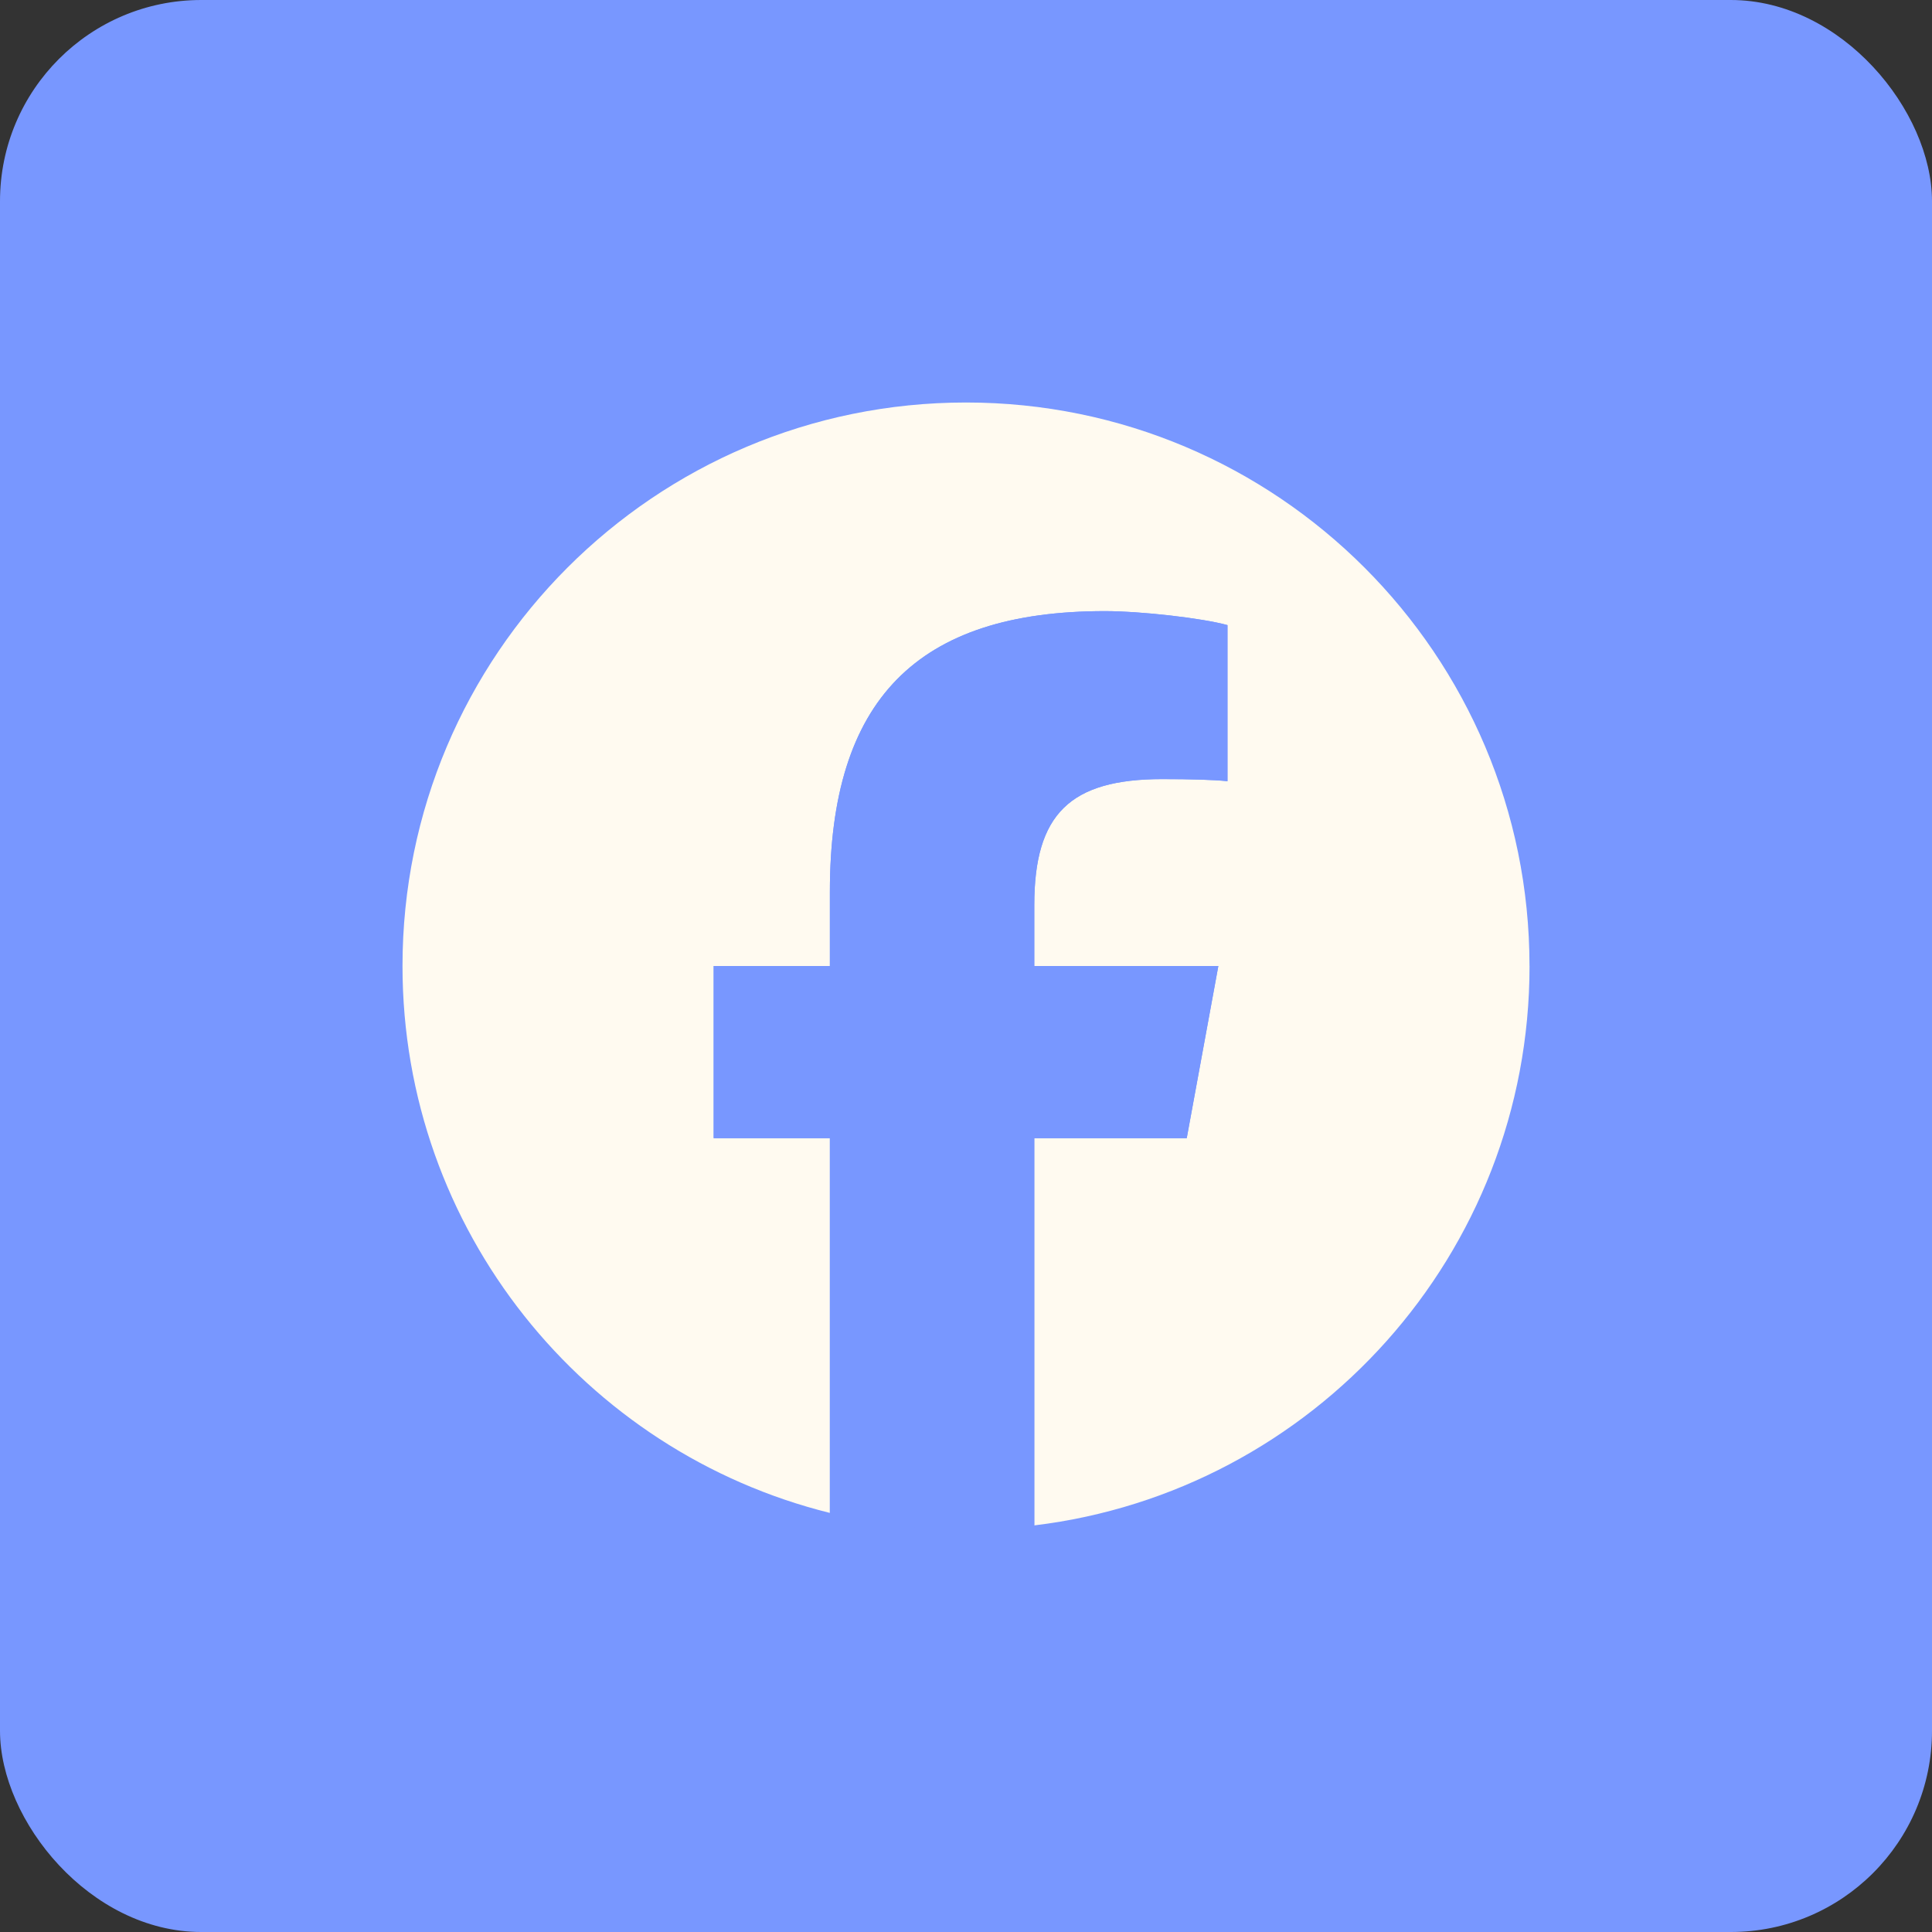
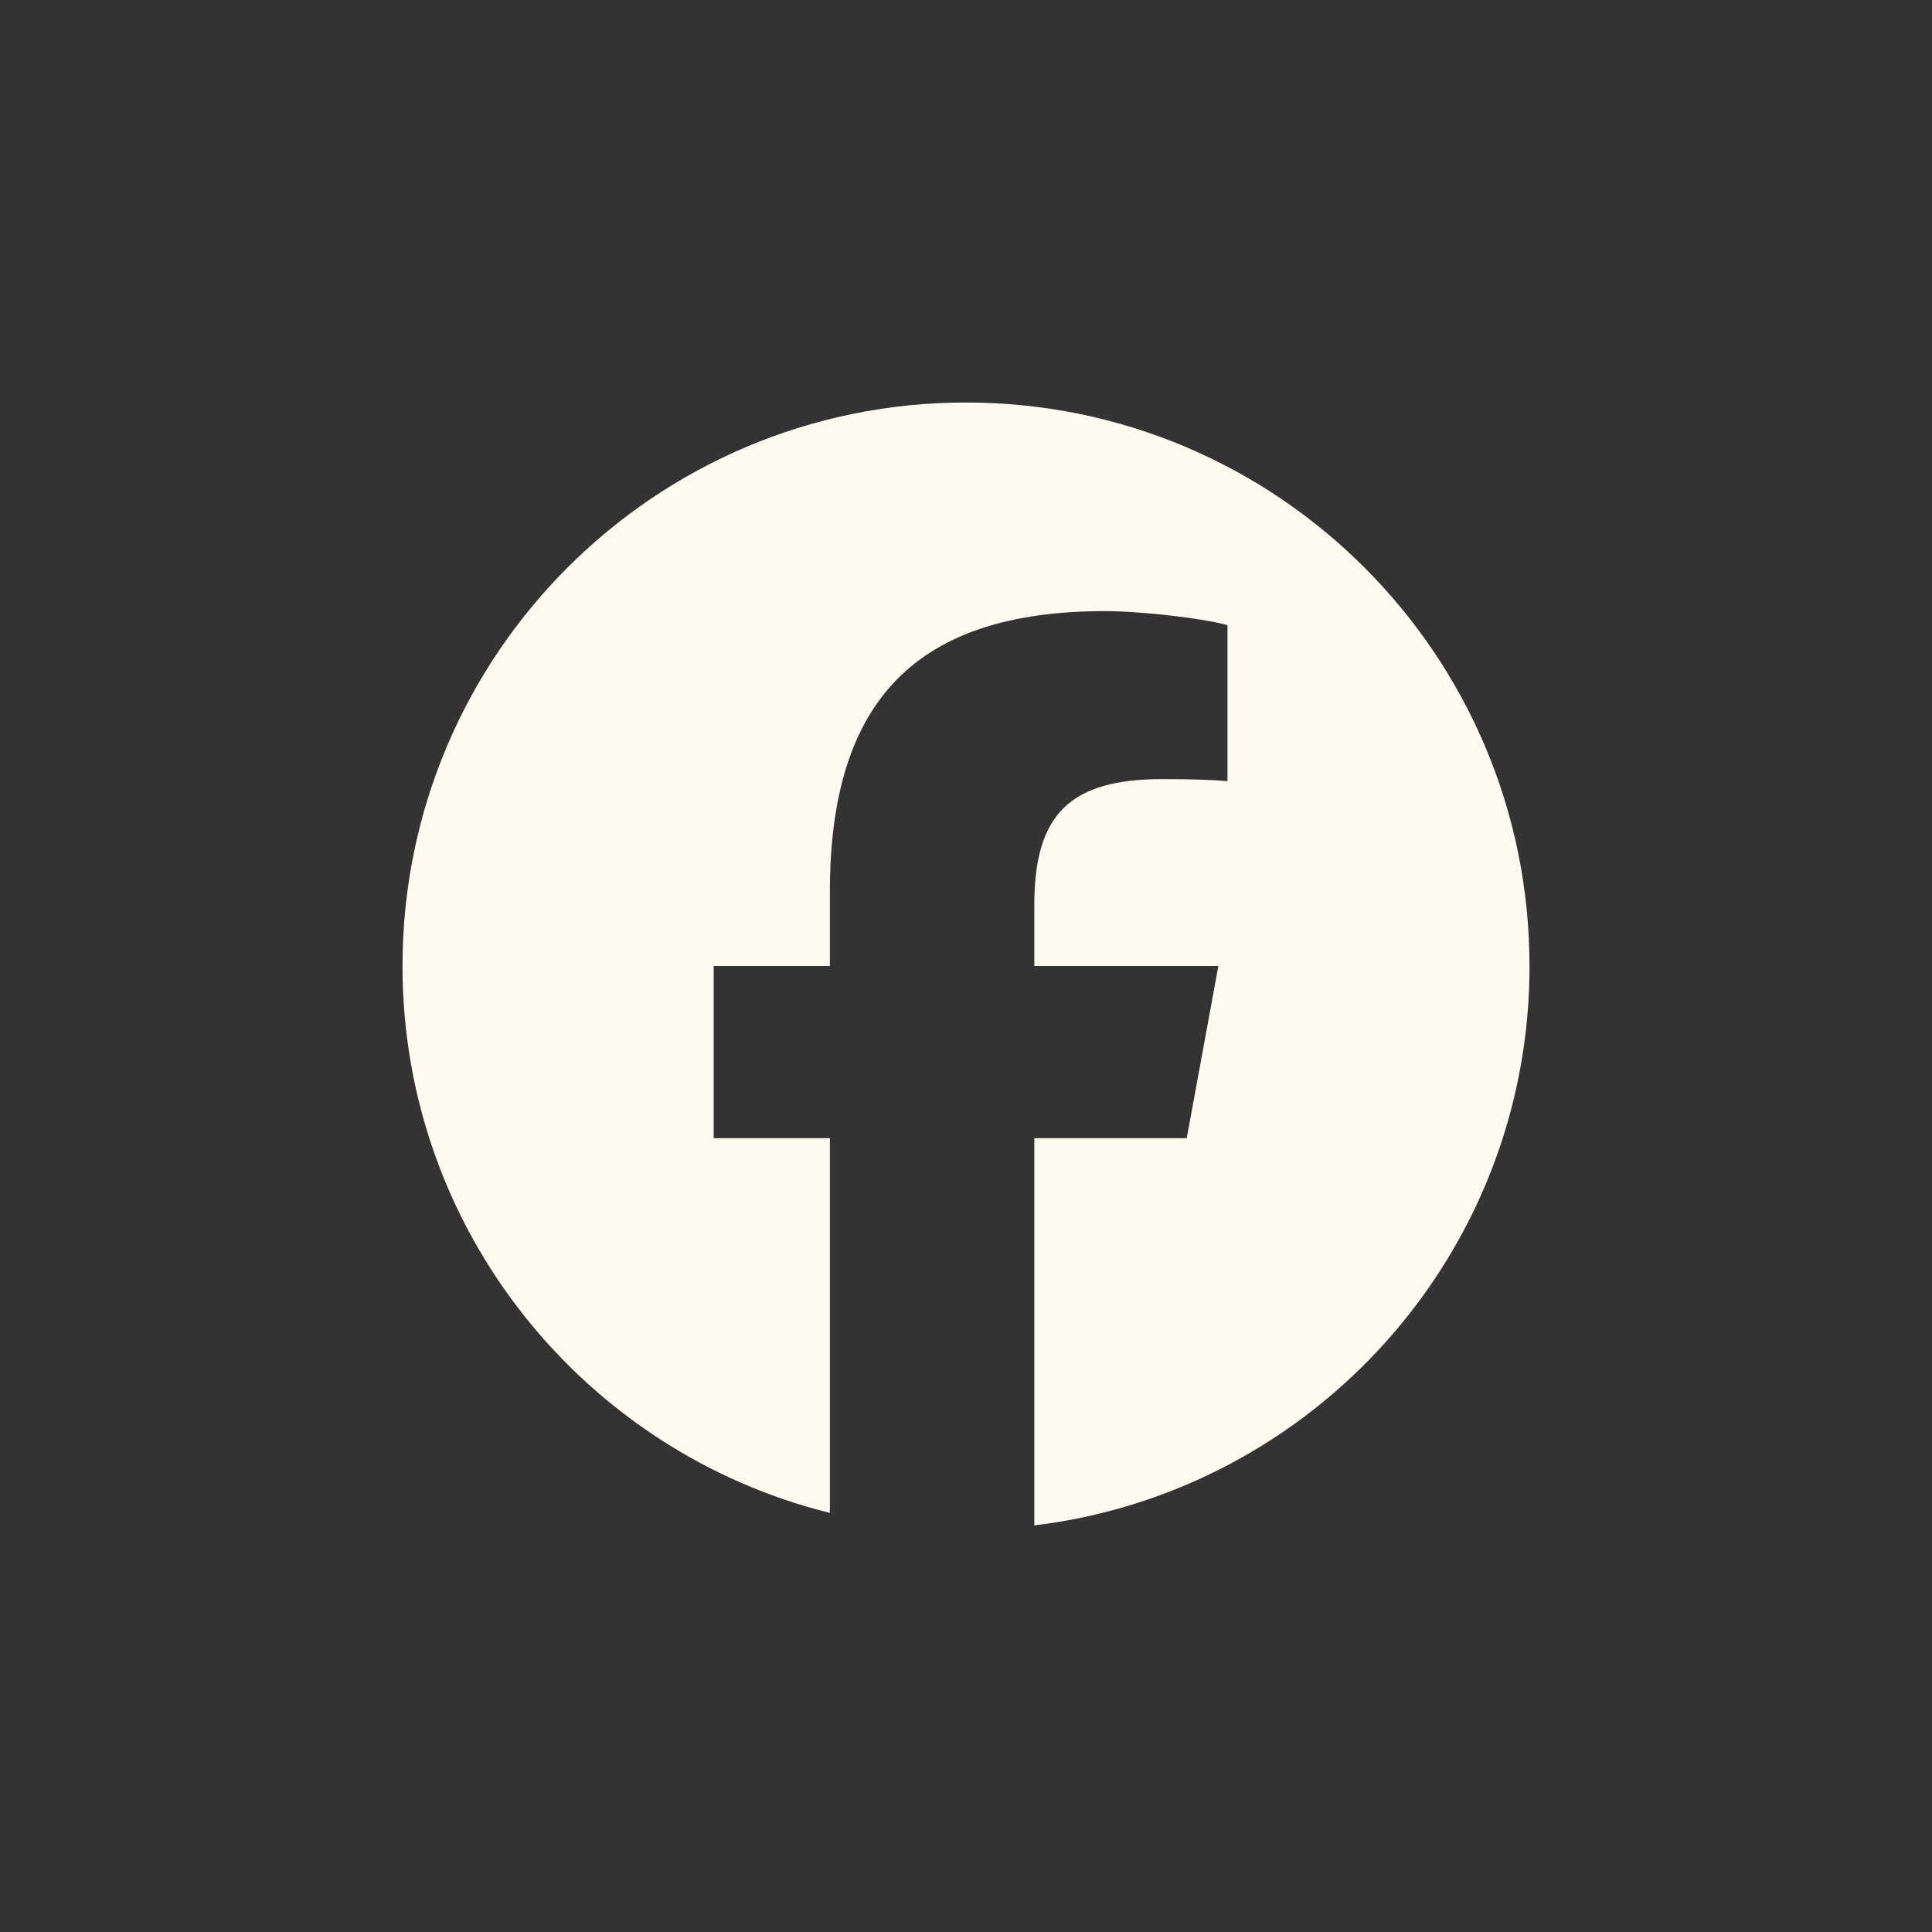
<svg xmlns="http://www.w3.org/2000/svg" width="48" height="48" viewBox="0 0 48 48" fill="none">
  <rect x="0" y="0" width="48" height="48" fill="#333333" stroke="none" />
-   <rect width="48" height="48" rx="5" fill="#7897FF" />
  <g clip-path="url(#clip0_2846_4100)">
    <path d="M38 24C38 16.268 31.732 10 24 10C16.268 10 10 16.268 10 24C10 30.565 14.52 36.075 20.618 37.588V28.278H17.731V24H20.618V22.157C20.618 17.391 22.775 15.183 27.453 15.183C28.34 15.183 29.87 15.357 30.497 15.531V19.409C30.166 19.374 29.592 19.357 28.879 19.357C26.584 19.357 25.697 20.226 25.697 22.487V24H30.27L29.484 28.278H25.697V37.898C32.629 37.06 38.001 31.158 38.001 24H38Z" fill="#FFFAF0" />
-     <path d="M29.484 28.278L30.269 24H25.696V22.487C25.696 20.226 26.583 19.356 28.879 19.356C29.592 19.356 30.166 19.374 30.496 19.408V15.53C29.87 15.356 28.34 15.183 27.452 15.183C22.774 15.183 20.618 17.391 20.618 22.156V24H17.731V28.278H20.618V37.588C21.701 37.856 22.834 38 24 38C24.573 38 25.14 37.965 25.696 37.897V28.278H29.483H29.484Z" fill="#7897FF" />
  </g>
  <defs>
    <clipPath id="clip0_2846_4100">
      <rect width="28" height="28" fill="white" transform="translate(10 10)" />
    </clipPath>
  </defs>
</svg>